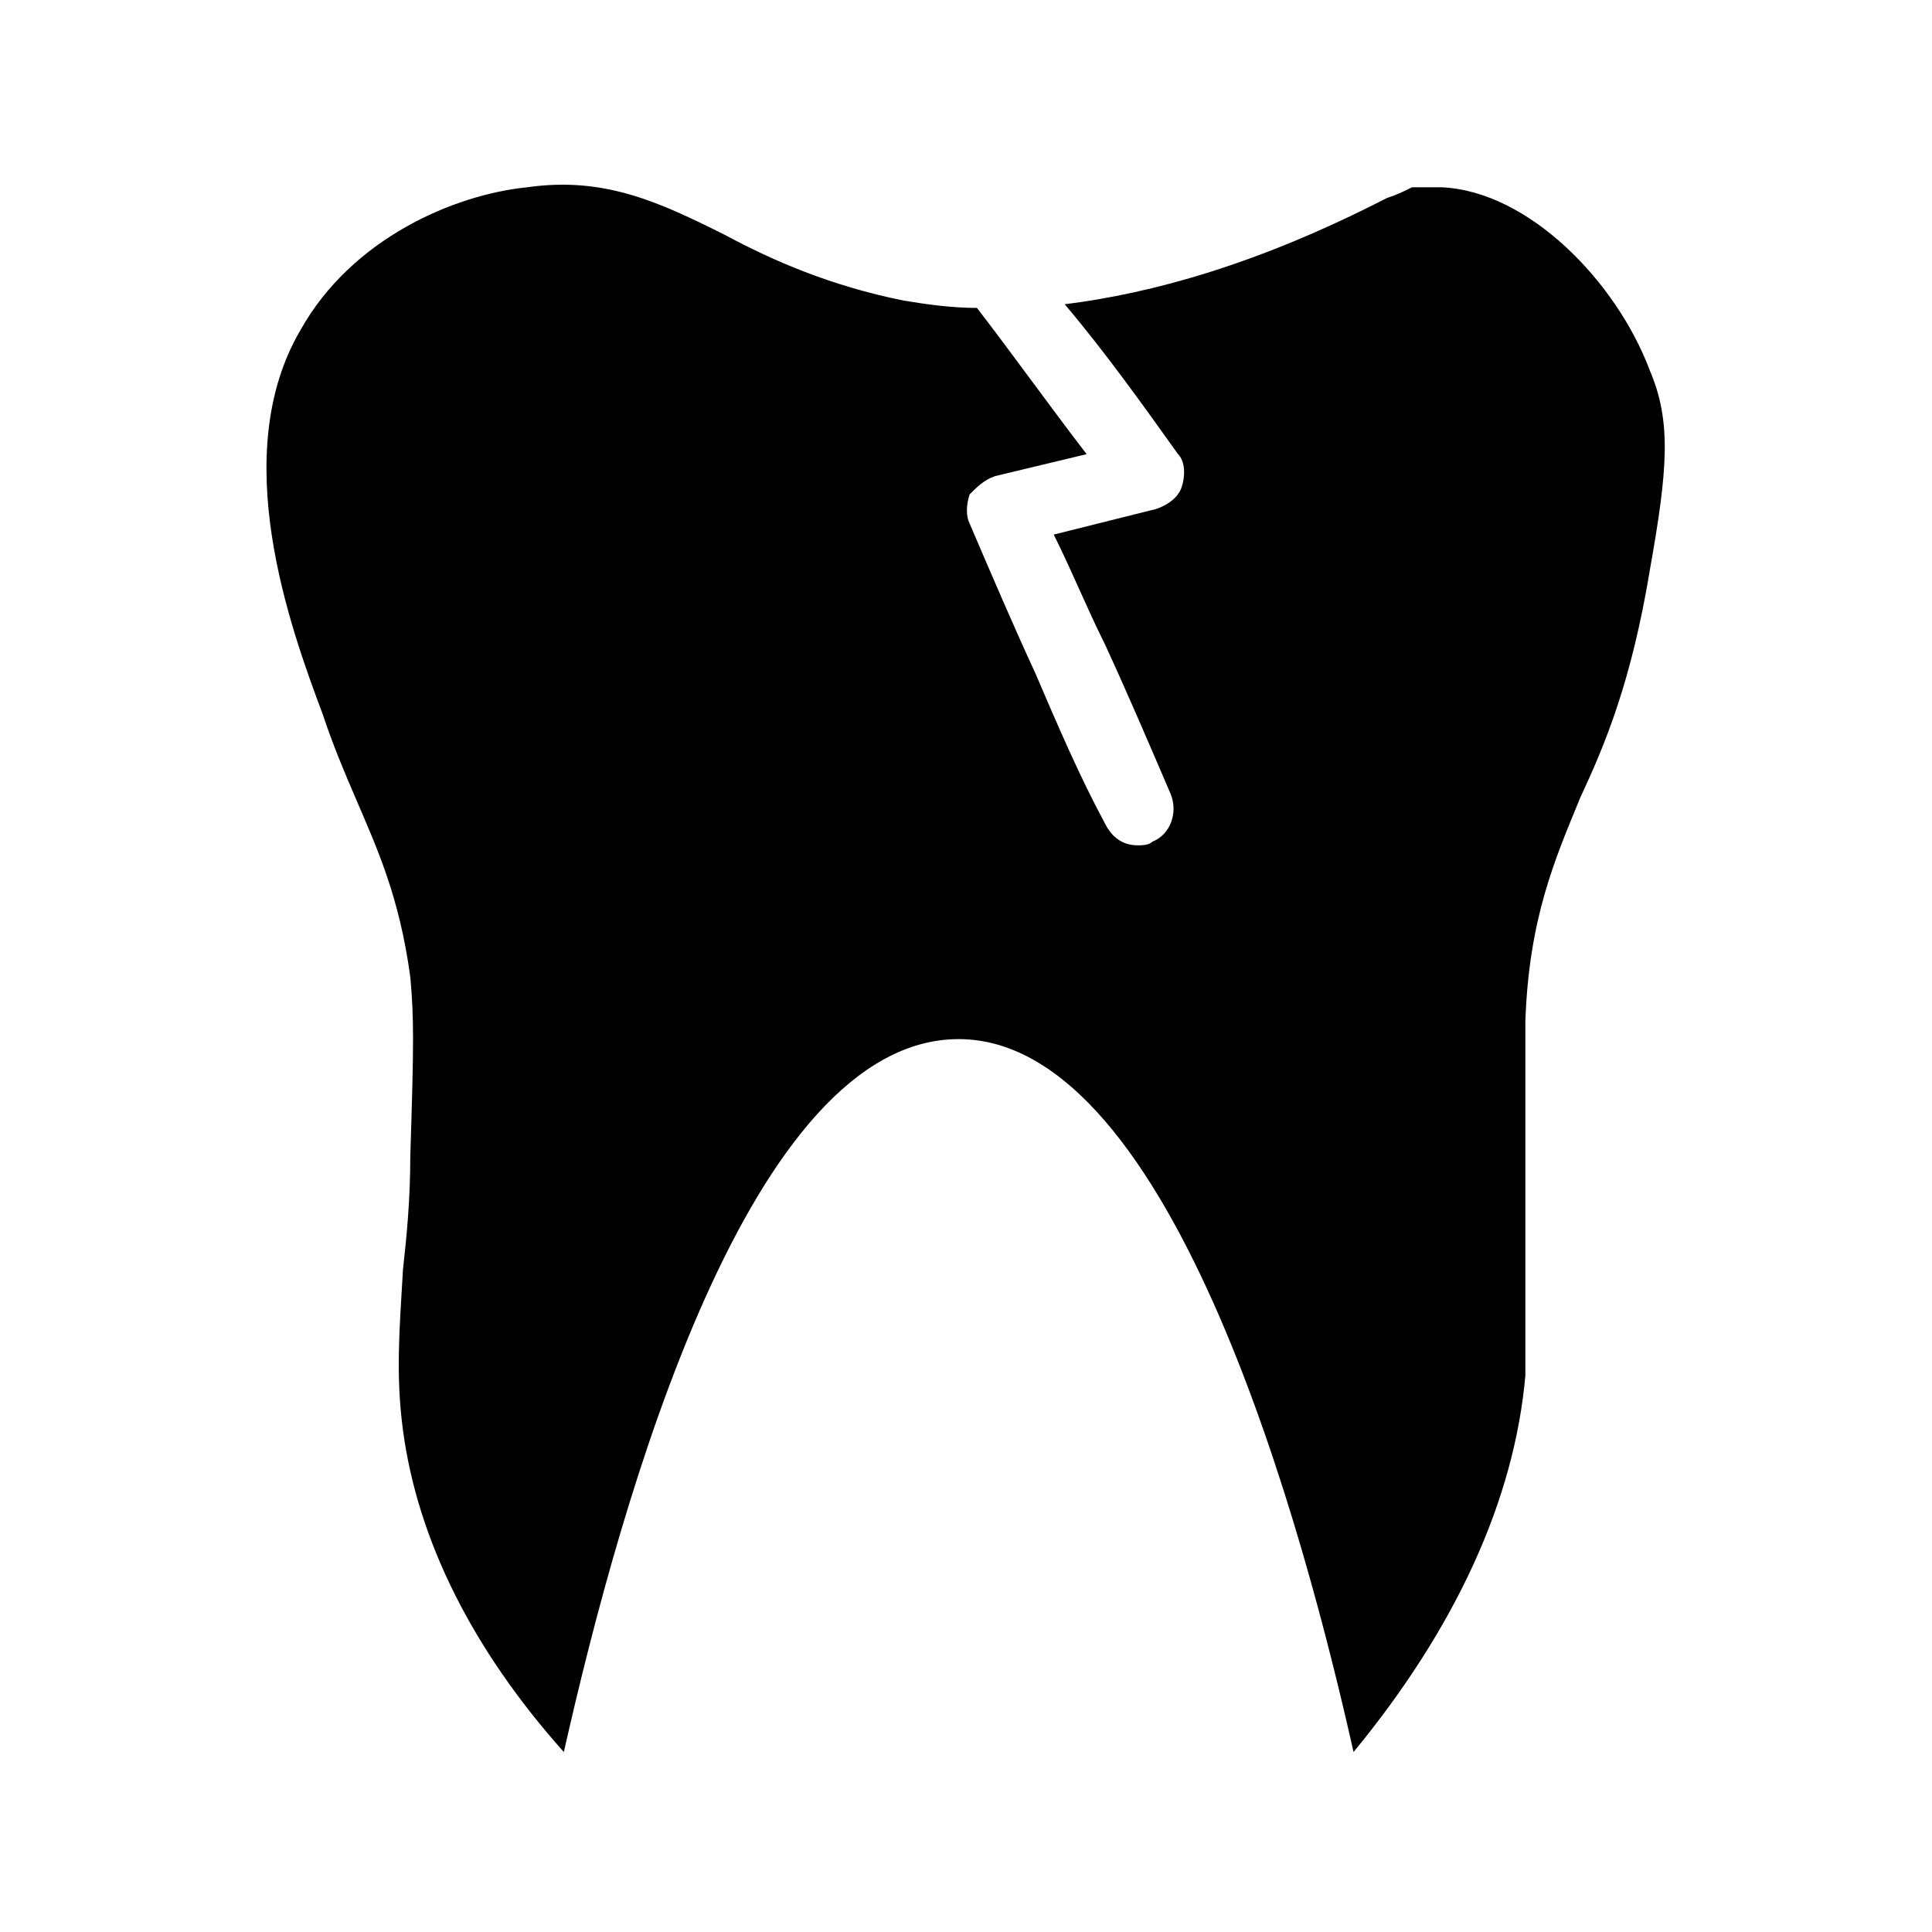
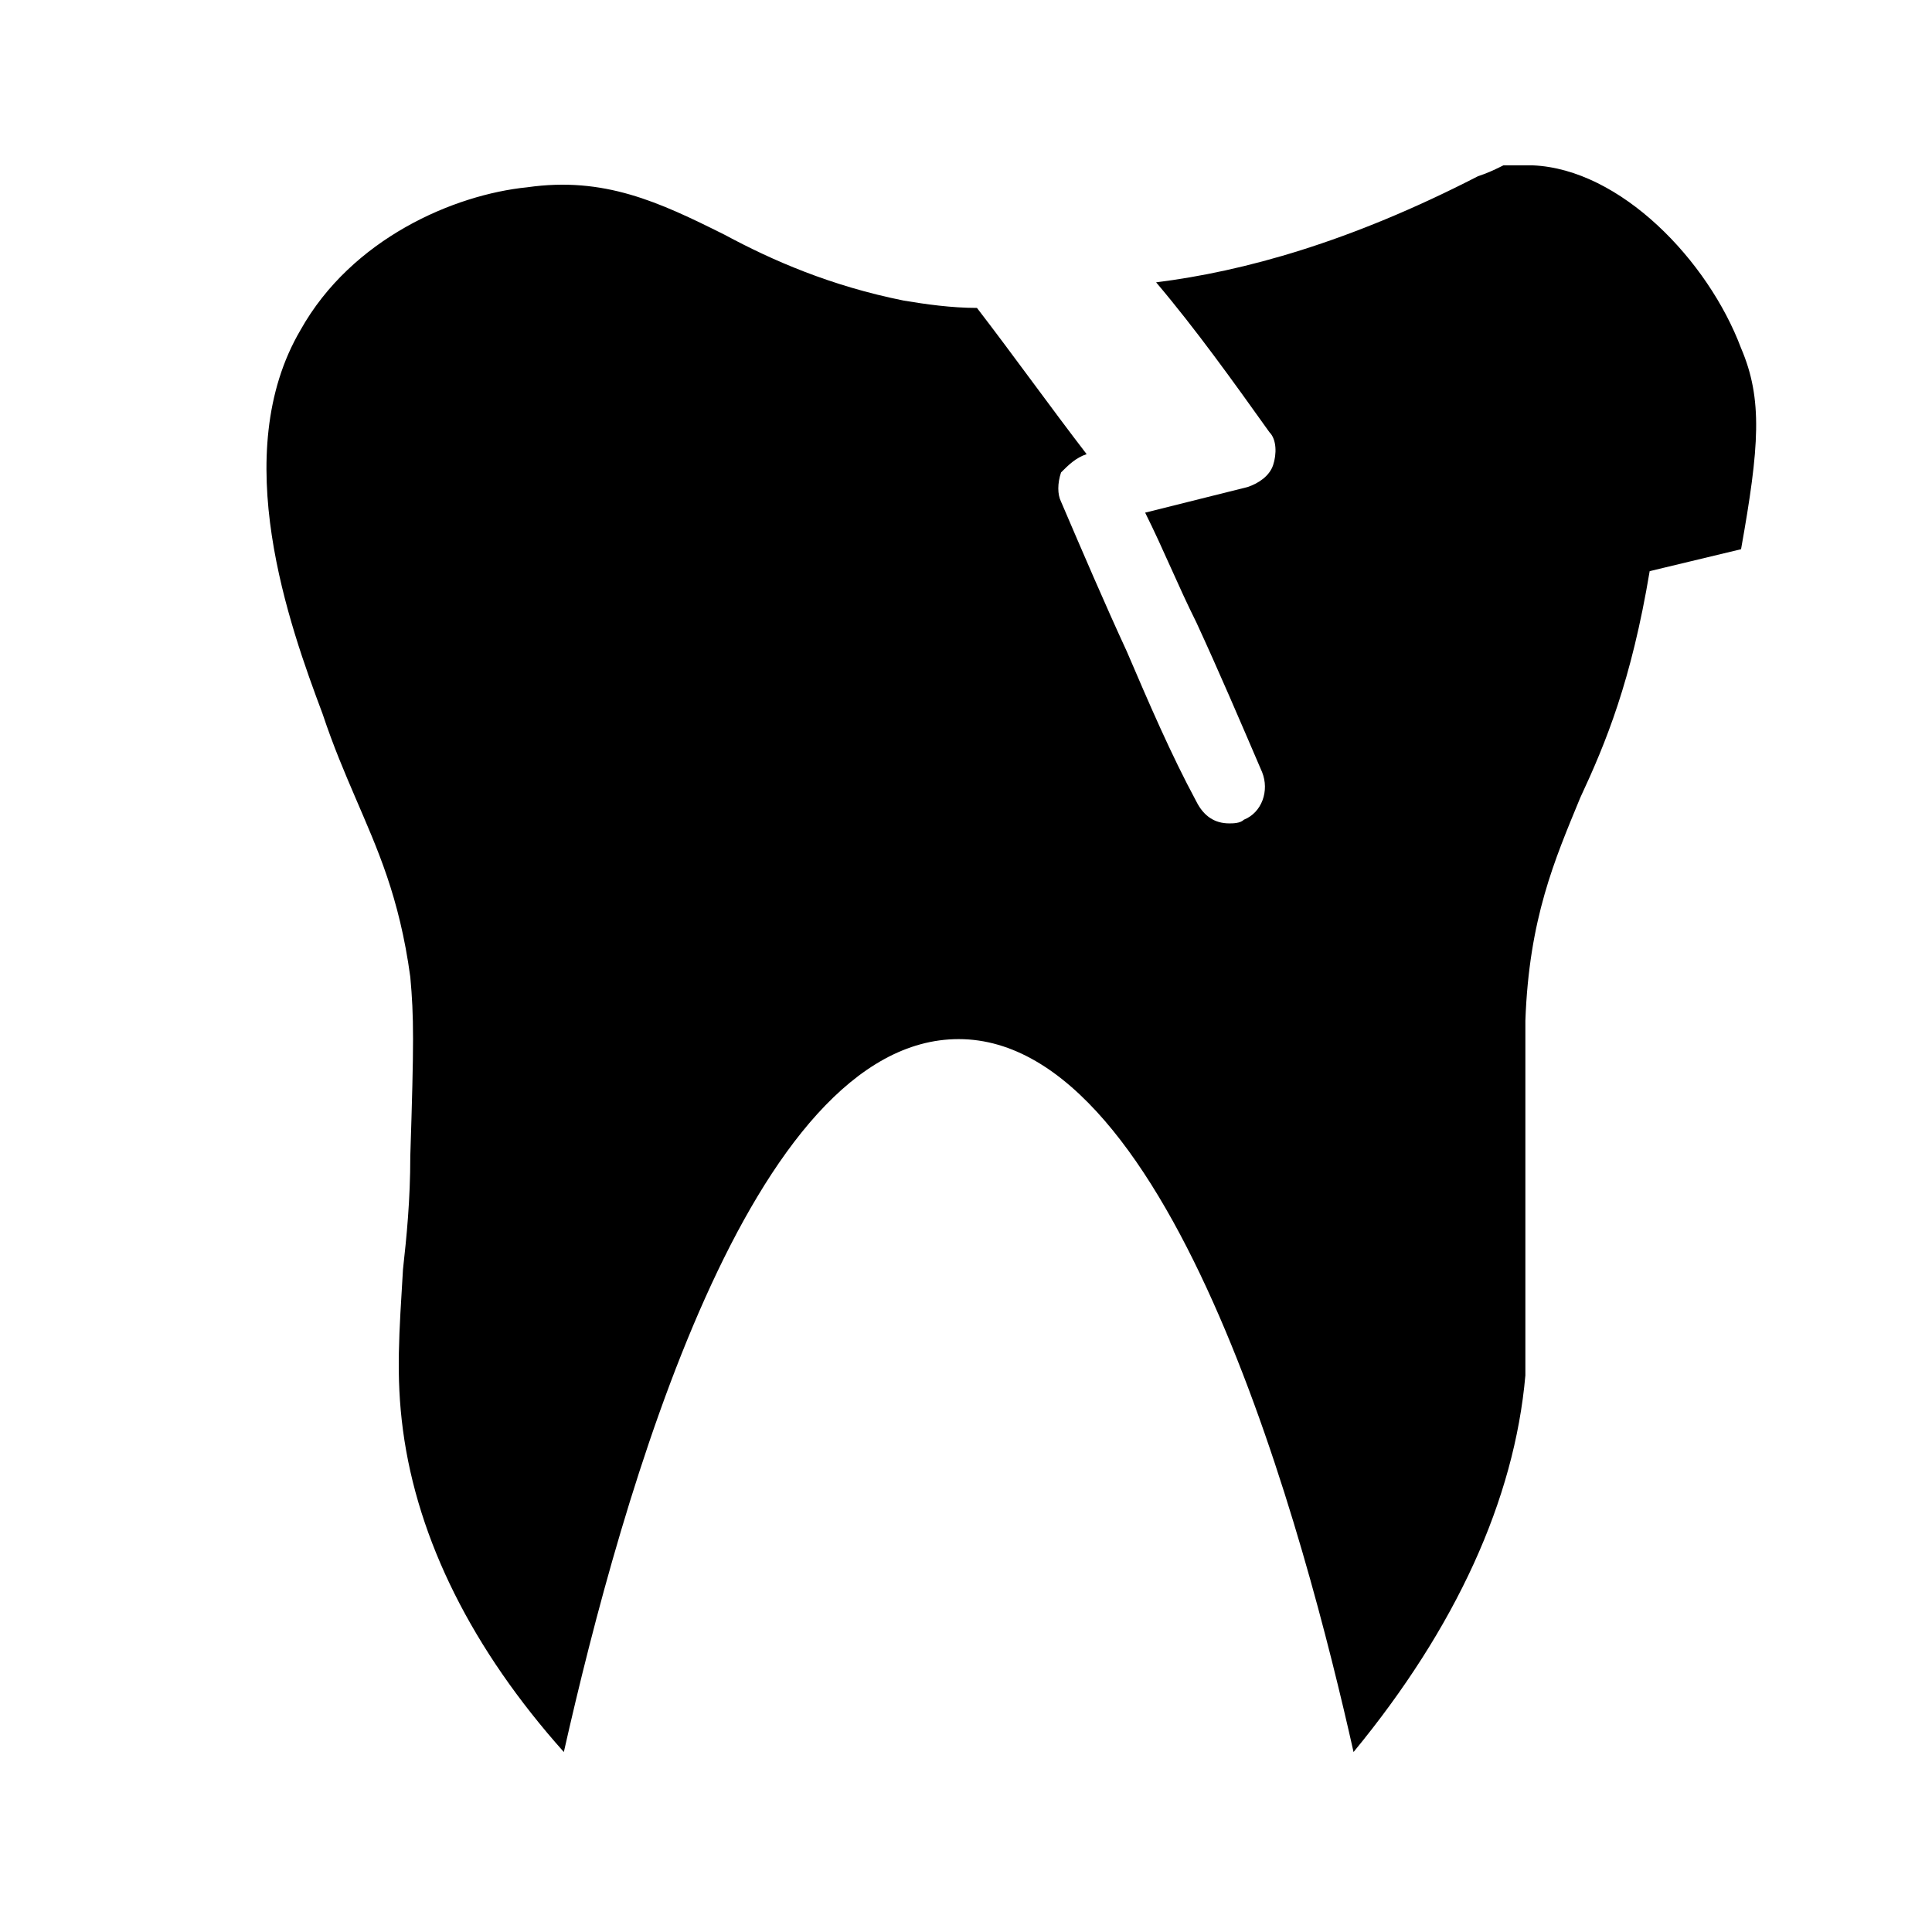
<svg xmlns="http://www.w3.org/2000/svg" fill="#000000" width="800px" height="800px" version="1.1" viewBox="144 144 512 512">
-   <path d="m581.18 295.36c-4.844 29.066-11.625 45.535-18.41 60.07-6.781 16.469-13.562 31.973-14.531 59.102v0.969 58.133 13.562 21.316c-2.906 32.941-18.41 66.852-45.535 99.793-12.594-56.195-47.473-188.93-104.64-188.93-55.227 0-89.137 120.14-104.64 188.93-24.223-27.129-38.754-56.195-42.629-85.262-1.938-14.531-0.969-26.16 0-42.629 0.969-8.719 1.938-18.41 1.938-30.035 0.969-30.035 0.969-36.816 0-47.473-2.906-21.316-8.719-33.91-14.531-47.473-2.91-6.785-5.816-13.566-8.727-22.285-8.719-23.254-25.188-68.789-5.812-101.73 13.566-24.223 40.695-35.852 60.07-37.789 20.348-2.906 34.879 3.875 52.32 12.594 12.594 6.781 28.098 13.562 47.473 17.441 5.812 0.969 12.594 1.938 19.379 1.938 9.688 12.594 19.379 26.16 29.066 38.754l-24.223 5.812c-2.906 0.969-4.844 2.906-6.781 4.844-0.969 2.906-0.969 5.812 0 7.75 5.812 13.562 11.625 27.129 17.441 39.723 5.812 13.562 11.625 27.129 18.41 39.723 1.938 3.875 4.844 5.812 8.719 5.812 0.969 0 2.906 0 3.875-0.969 4.844-1.938 6.781-7.75 4.844-12.594-5.812-13.562-11.625-27.129-17.441-39.723-4.844-9.688-8.719-19.379-13.562-29.066l27.129-6.781c2.906-0.969 5.812-2.906 6.781-5.812s0.969-6.781-0.969-8.719c-9.688-13.562-19.379-27.129-30.035-39.723 23.25-2.906 51.348-10.656 85.258-28.098 2.906-0.969 4.844-1.938 6.781-2.906h1.938 5.812c23.254 0.969 46.504 25.191 55.227 48.441 5.812 13.566 4.844 26.164 0 53.289z" />
+   <path d="m581.18 295.36c-4.844 29.066-11.625 45.535-18.41 60.07-6.781 16.469-13.562 31.973-14.531 59.102v0.969 58.133 13.562 21.316c-2.906 32.941-18.41 66.852-45.535 99.793-12.594-56.195-47.473-188.93-104.64-188.93-55.227 0-89.137 120.14-104.64 188.93-24.223-27.129-38.754-56.195-42.629-85.262-1.938-14.531-0.969-26.16 0-42.629 0.969-8.719 1.938-18.41 1.938-30.035 0.969-30.035 0.969-36.816 0-47.473-2.906-21.316-8.719-33.91-14.531-47.473-2.91-6.785-5.816-13.566-8.727-22.285-8.719-23.254-25.188-68.789-5.812-101.73 13.566-24.223 40.695-35.852 60.07-37.789 20.348-2.906 34.879 3.875 52.32 12.594 12.594 6.781 28.098 13.562 47.473 17.441 5.812 0.969 12.594 1.938 19.379 1.938 9.688 12.594 19.379 26.16 29.066 38.754c-2.906 0.969-4.844 2.906-6.781 4.844-0.969 2.906-0.969 5.812 0 7.75 5.812 13.562 11.625 27.129 17.441 39.723 5.812 13.562 11.625 27.129 18.41 39.723 1.938 3.875 4.844 5.812 8.719 5.812 0.969 0 2.906 0 3.875-0.969 4.844-1.938 6.781-7.75 4.844-12.594-5.812-13.562-11.625-27.129-17.441-39.723-4.844-9.688-8.719-19.379-13.562-29.066l27.129-6.781c2.906-0.969 5.812-2.906 6.781-5.812s0.969-6.781-0.969-8.719c-9.688-13.562-19.379-27.129-30.035-39.723 23.25-2.906 51.348-10.656 85.258-28.098 2.906-0.969 4.844-1.938 6.781-2.906h1.938 5.812c23.254 0.969 46.504 25.191 55.227 48.441 5.812 13.566 4.844 26.164 0 53.289z" />
</svg>